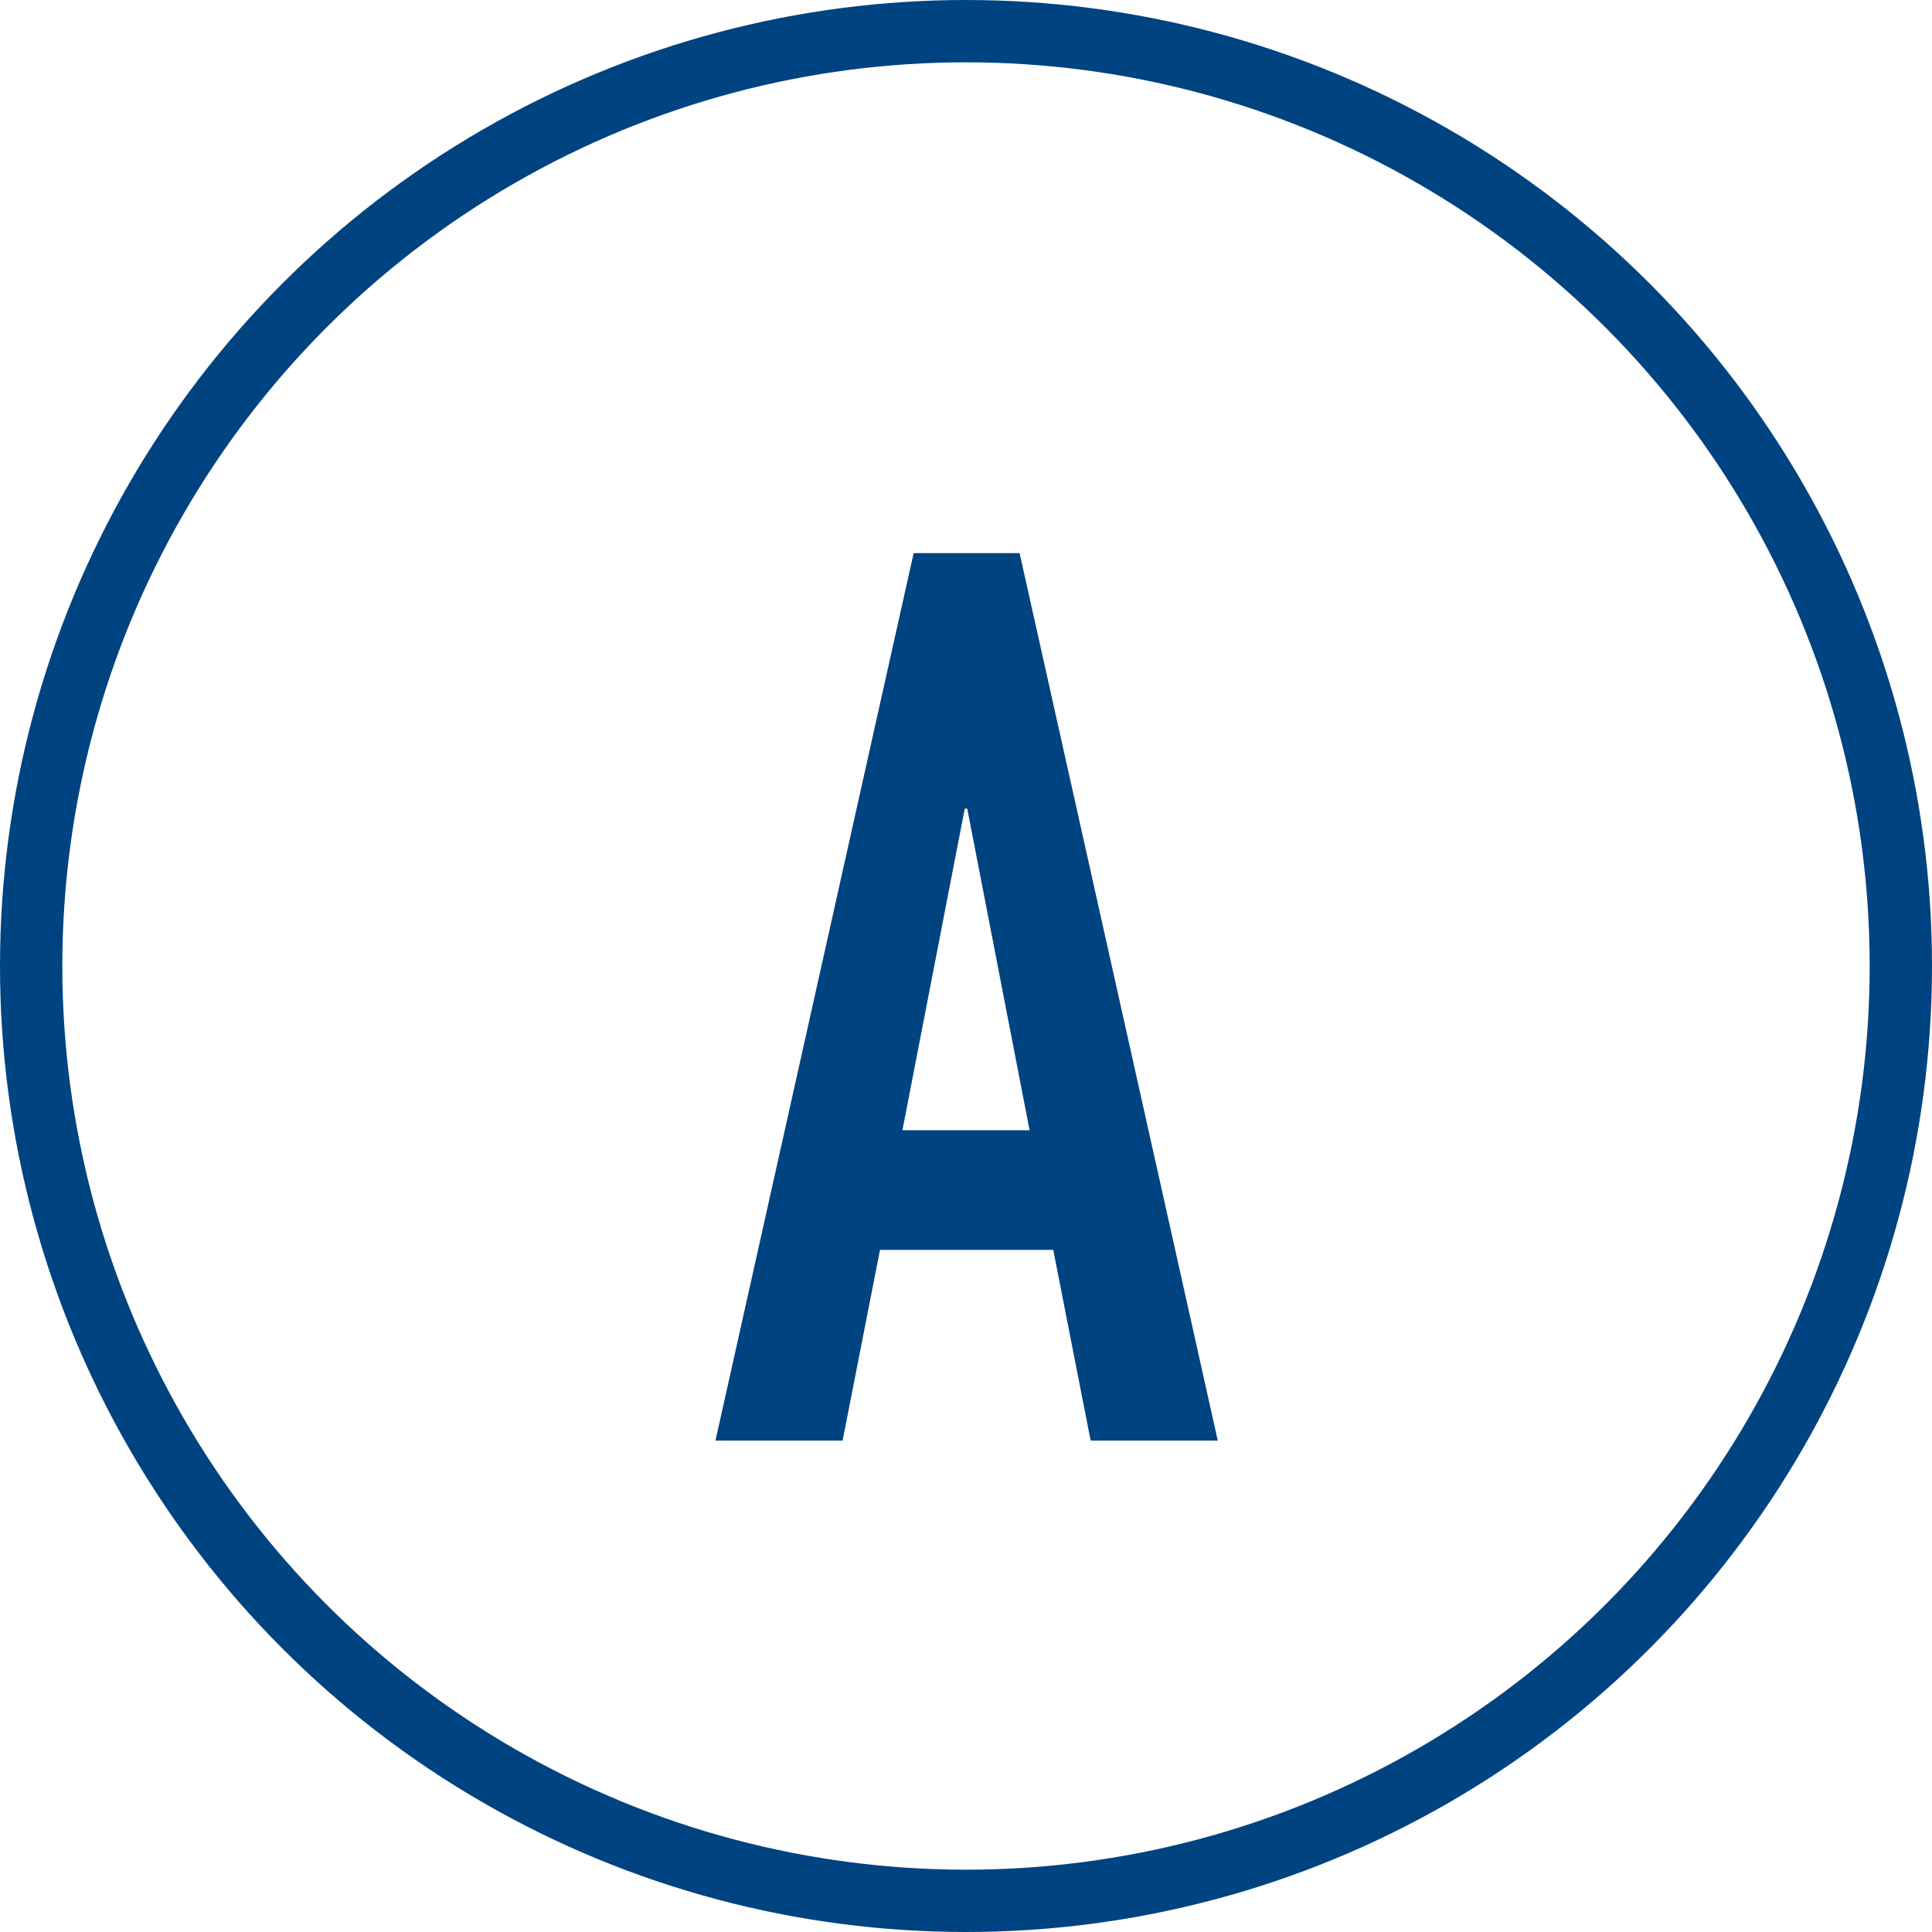
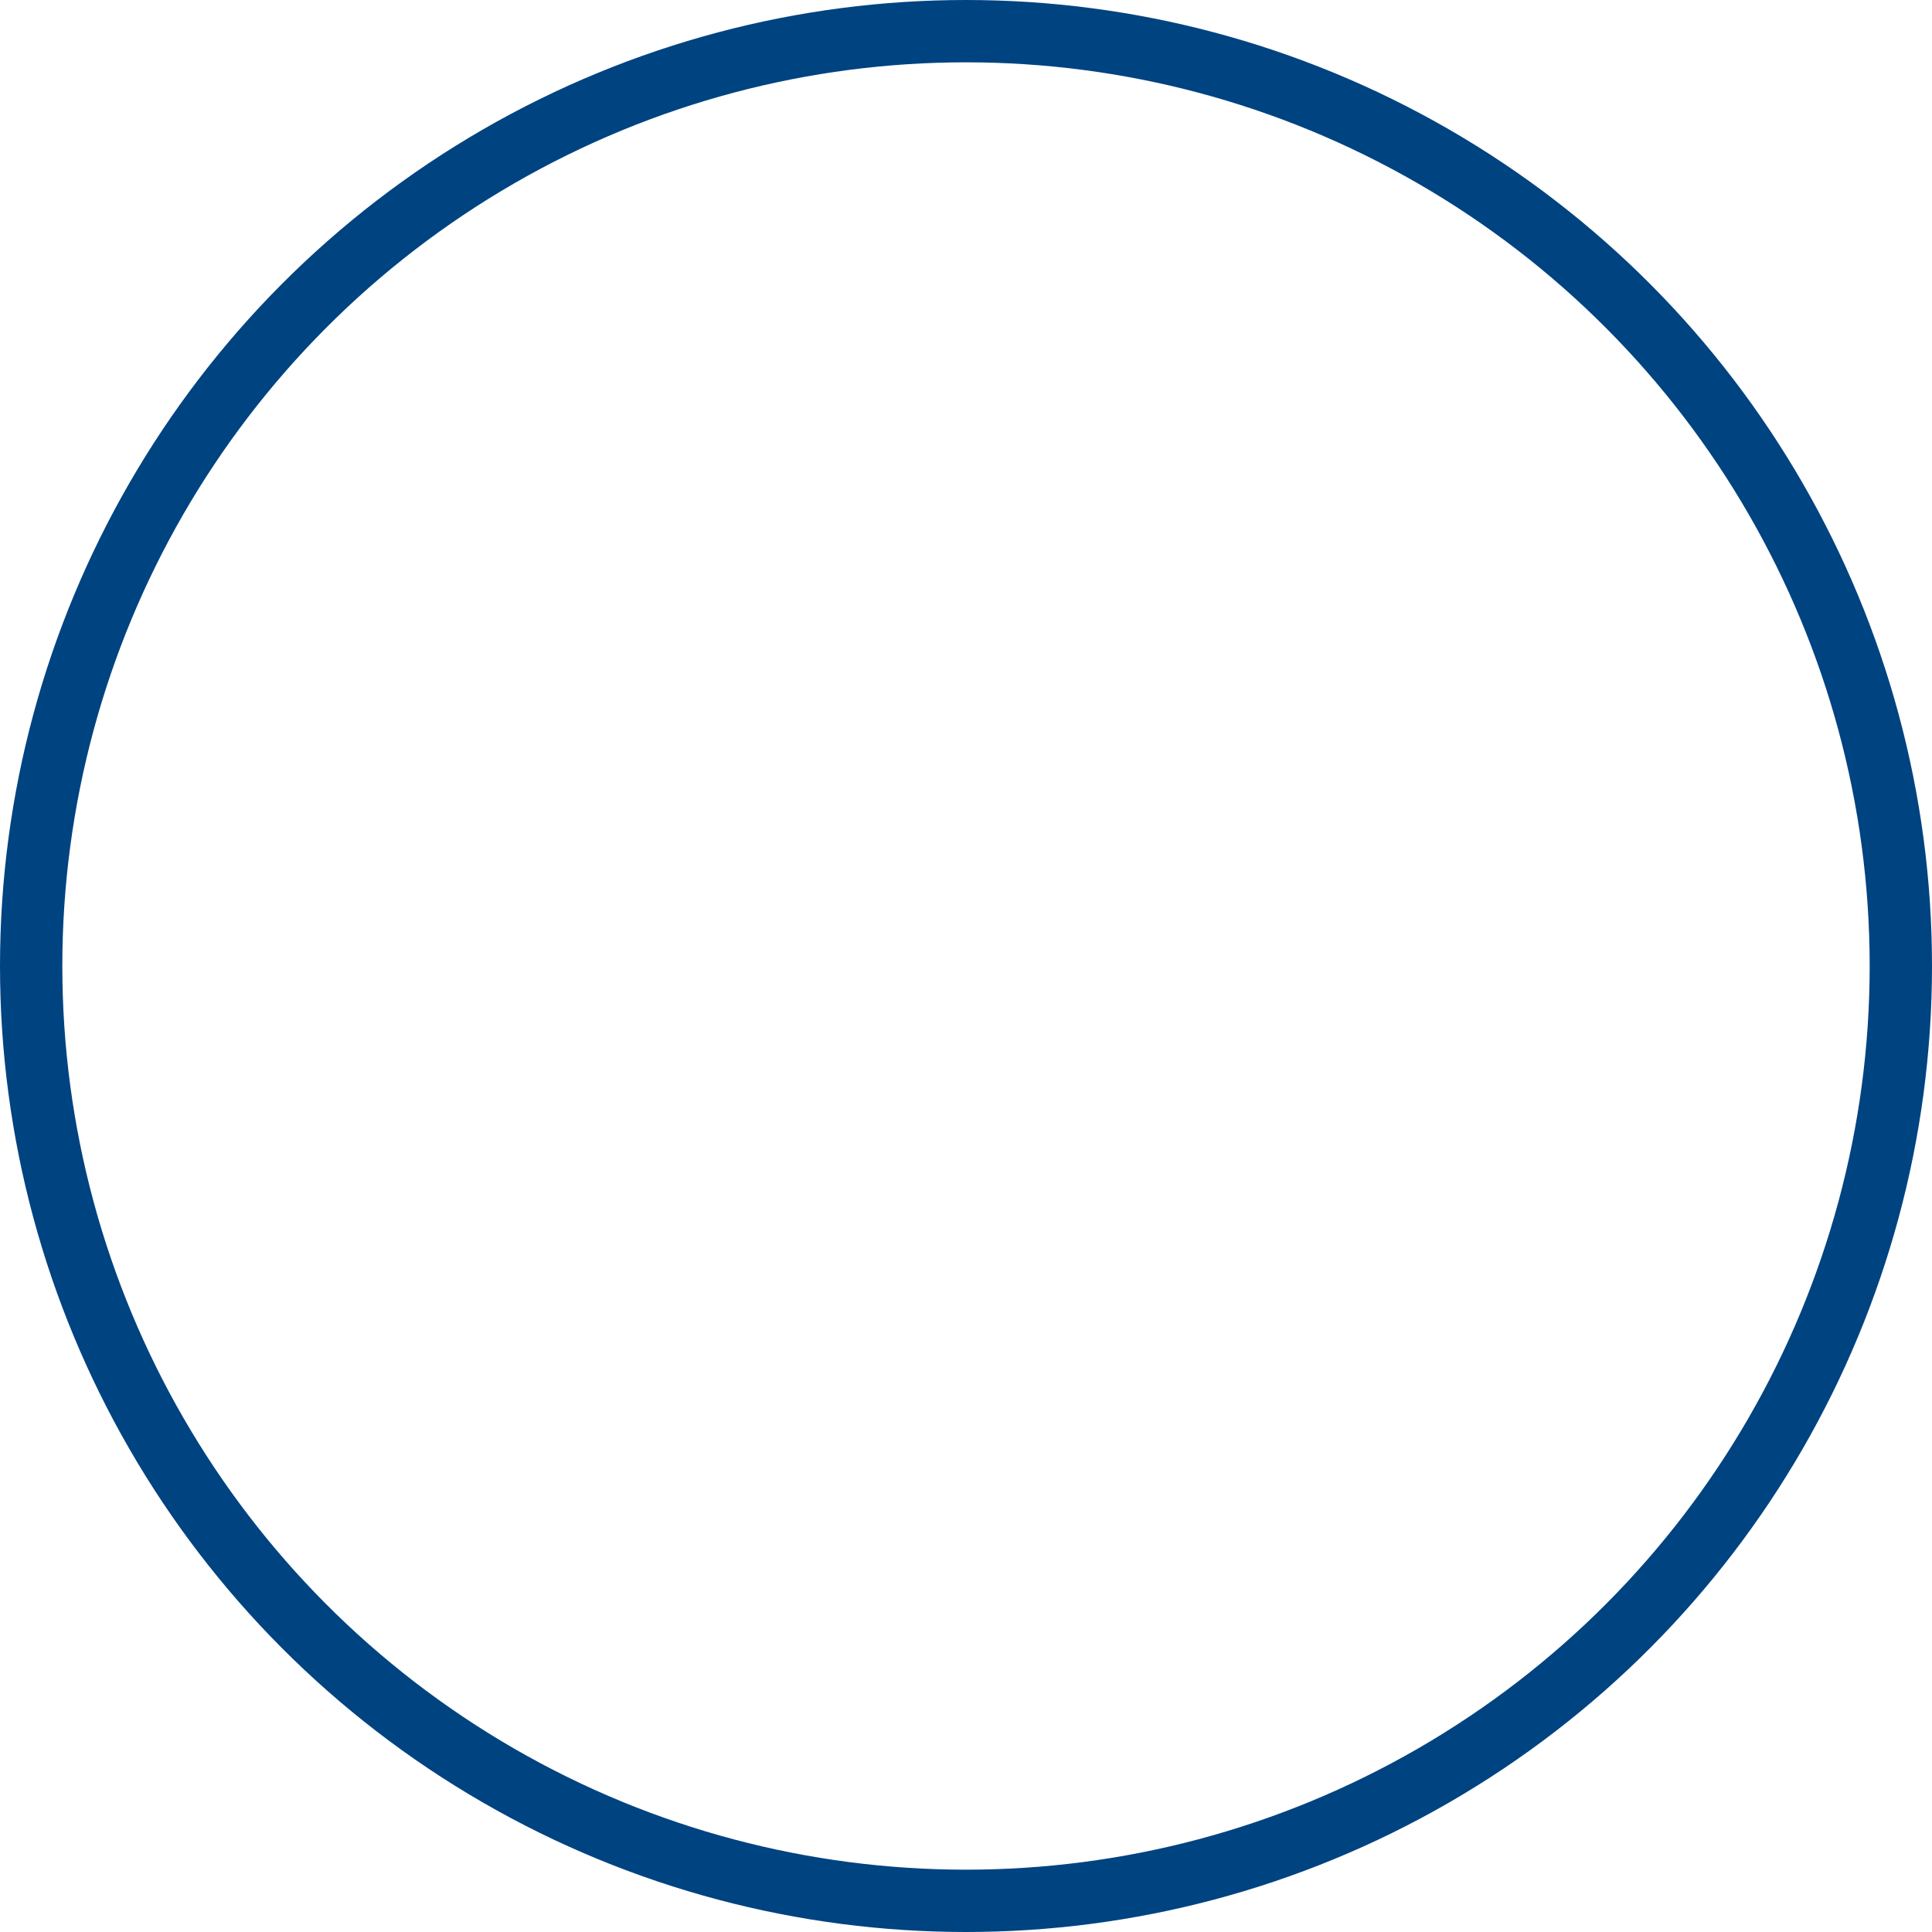
<svg xmlns="http://www.w3.org/2000/svg" id="レイヤー_1" x="0px" y="0px" viewBox="0 0 62 62" style="enable-background:new 0 0 62 62;" xml:space="preserve">
  <style type="text/css">	.st0{fill:none;stroke:#004381;stroke-width:2;stroke-miterlimit:10;}	.st1{fill:#004381;}</style>
  <g>
    <circle class="st0" cx="31" cy="31" r="30" />
    <g>
      <g>
-         <path class="st1" d="M22.96,46.23l6.36-28.48h3.4l6.36,28.48H35l-1.2-6.12h-5.56l-1.2,6.12H22.96z M33.04,36.27l-2-10.32h-0.08    l-2,10.32H33.04z" />
-       </g>
+         </g>
    </g>
  </g>
</svg>